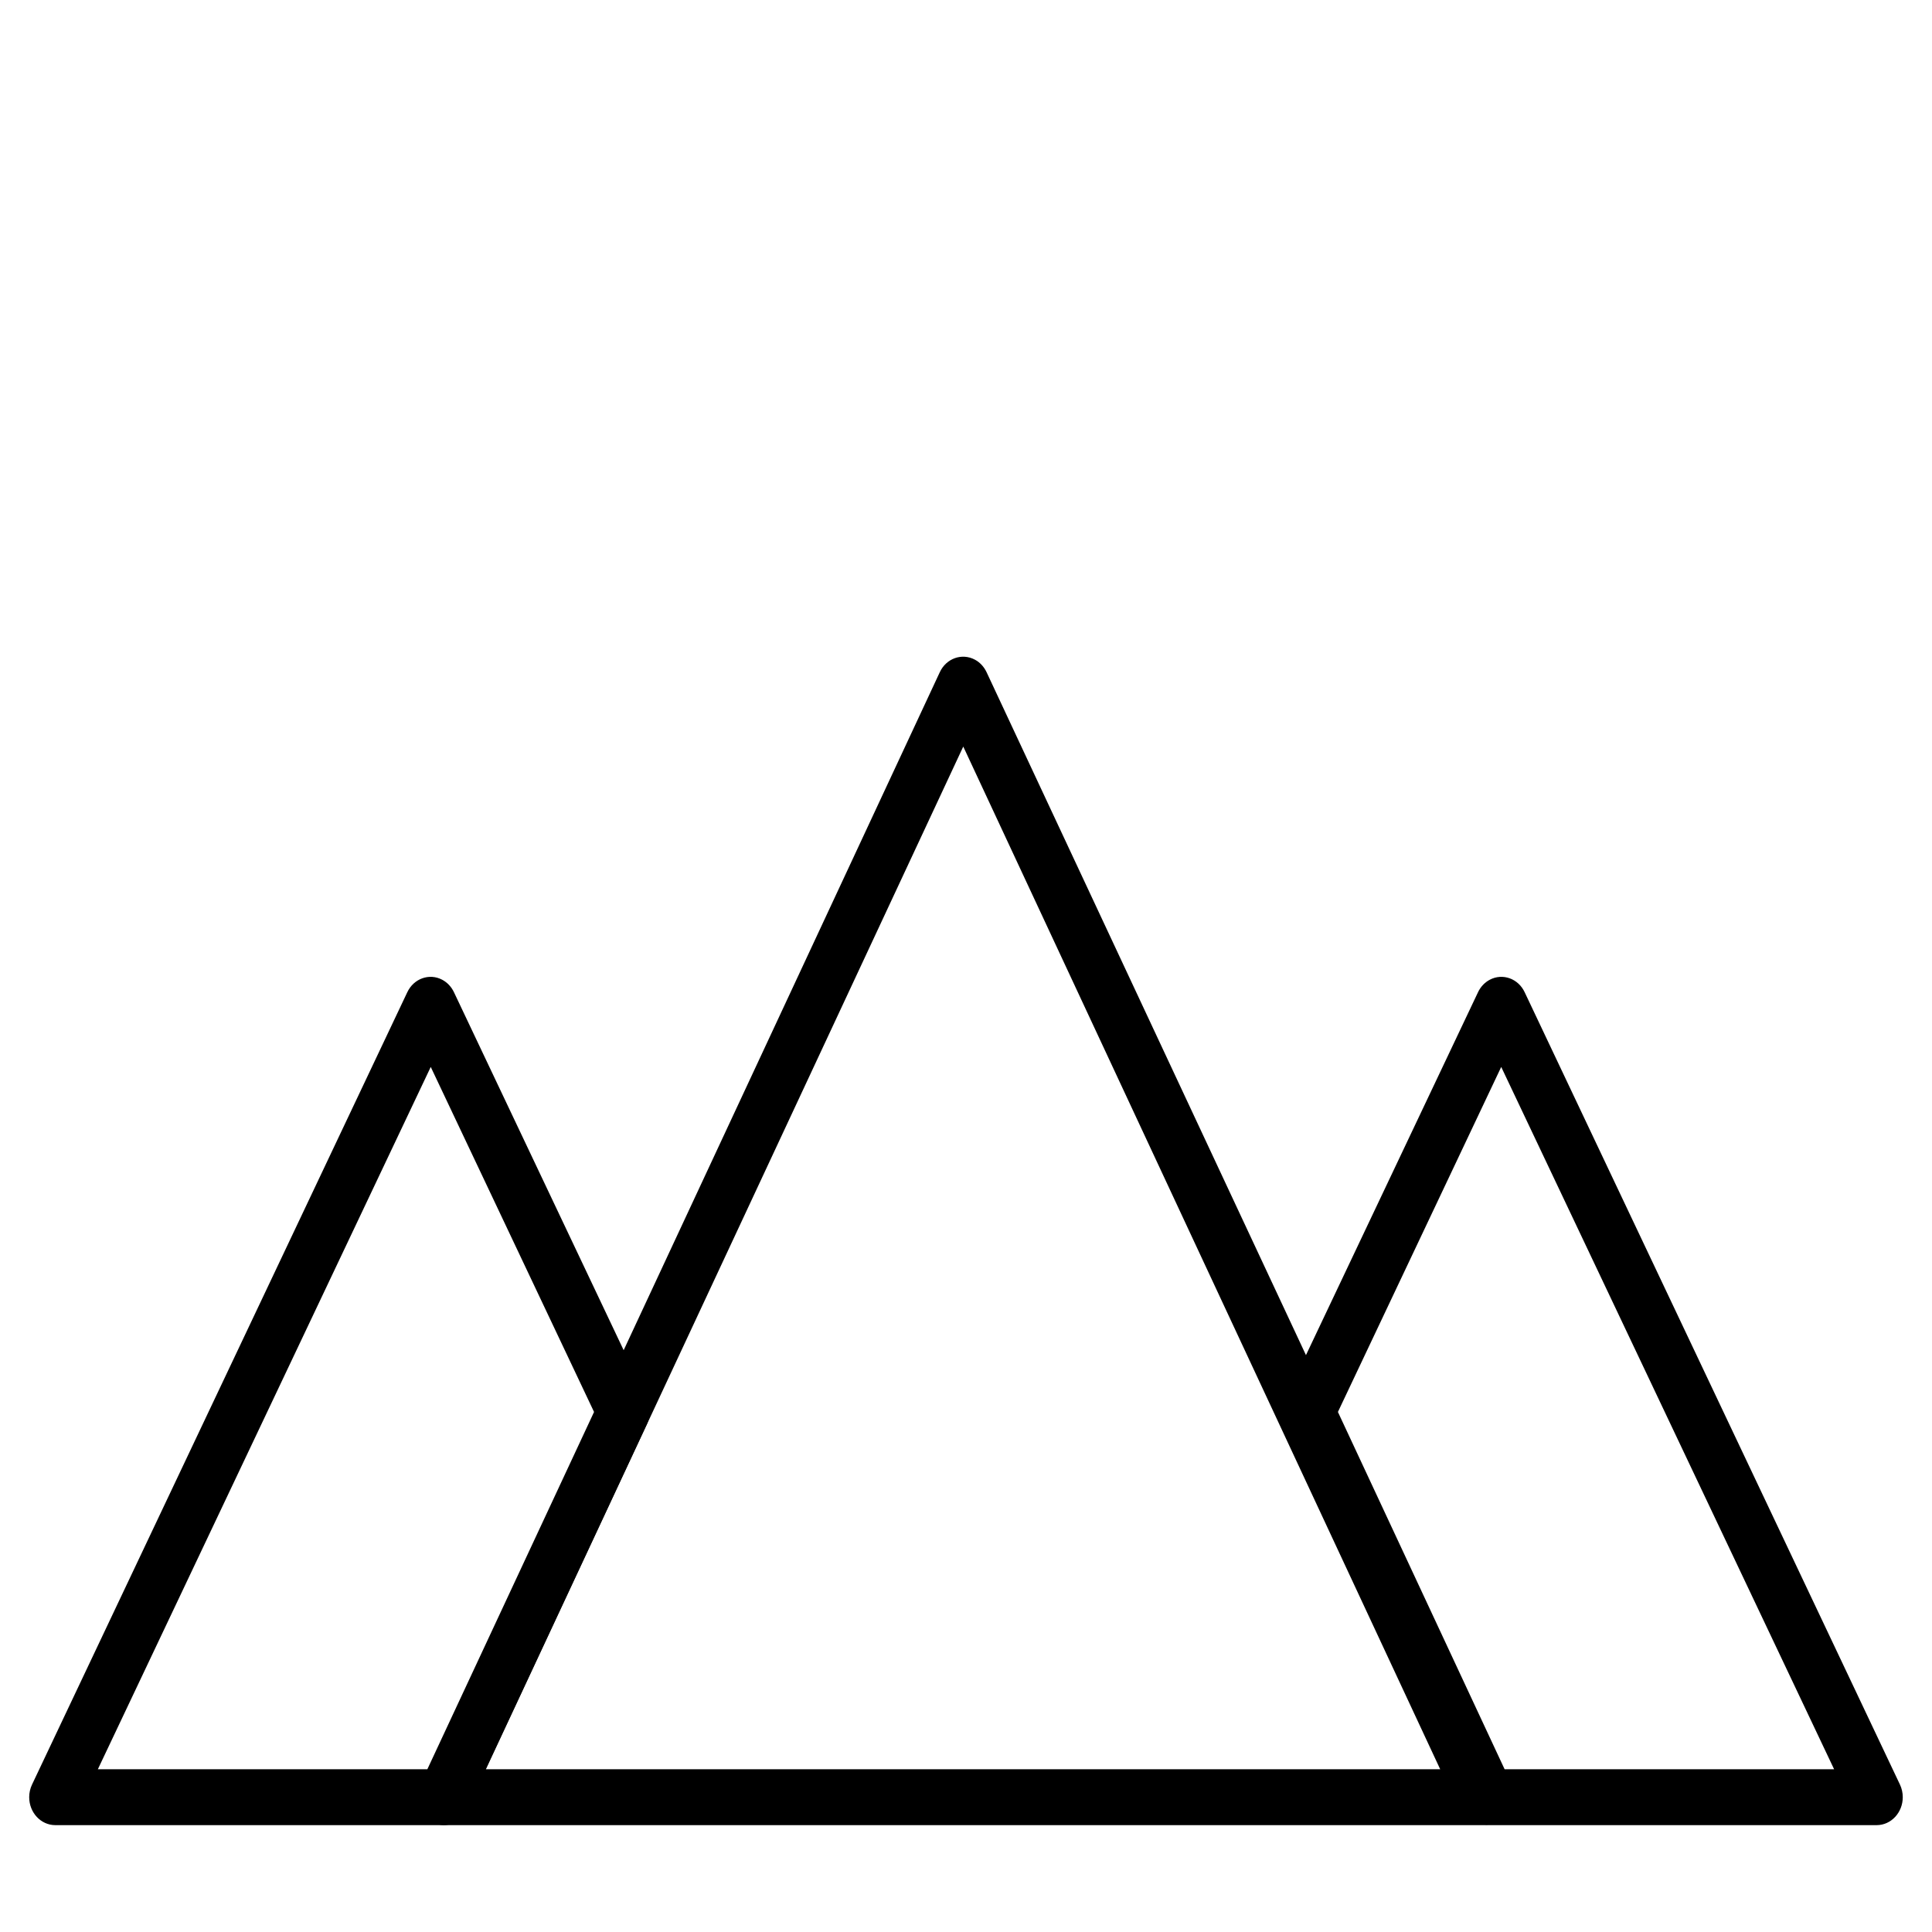
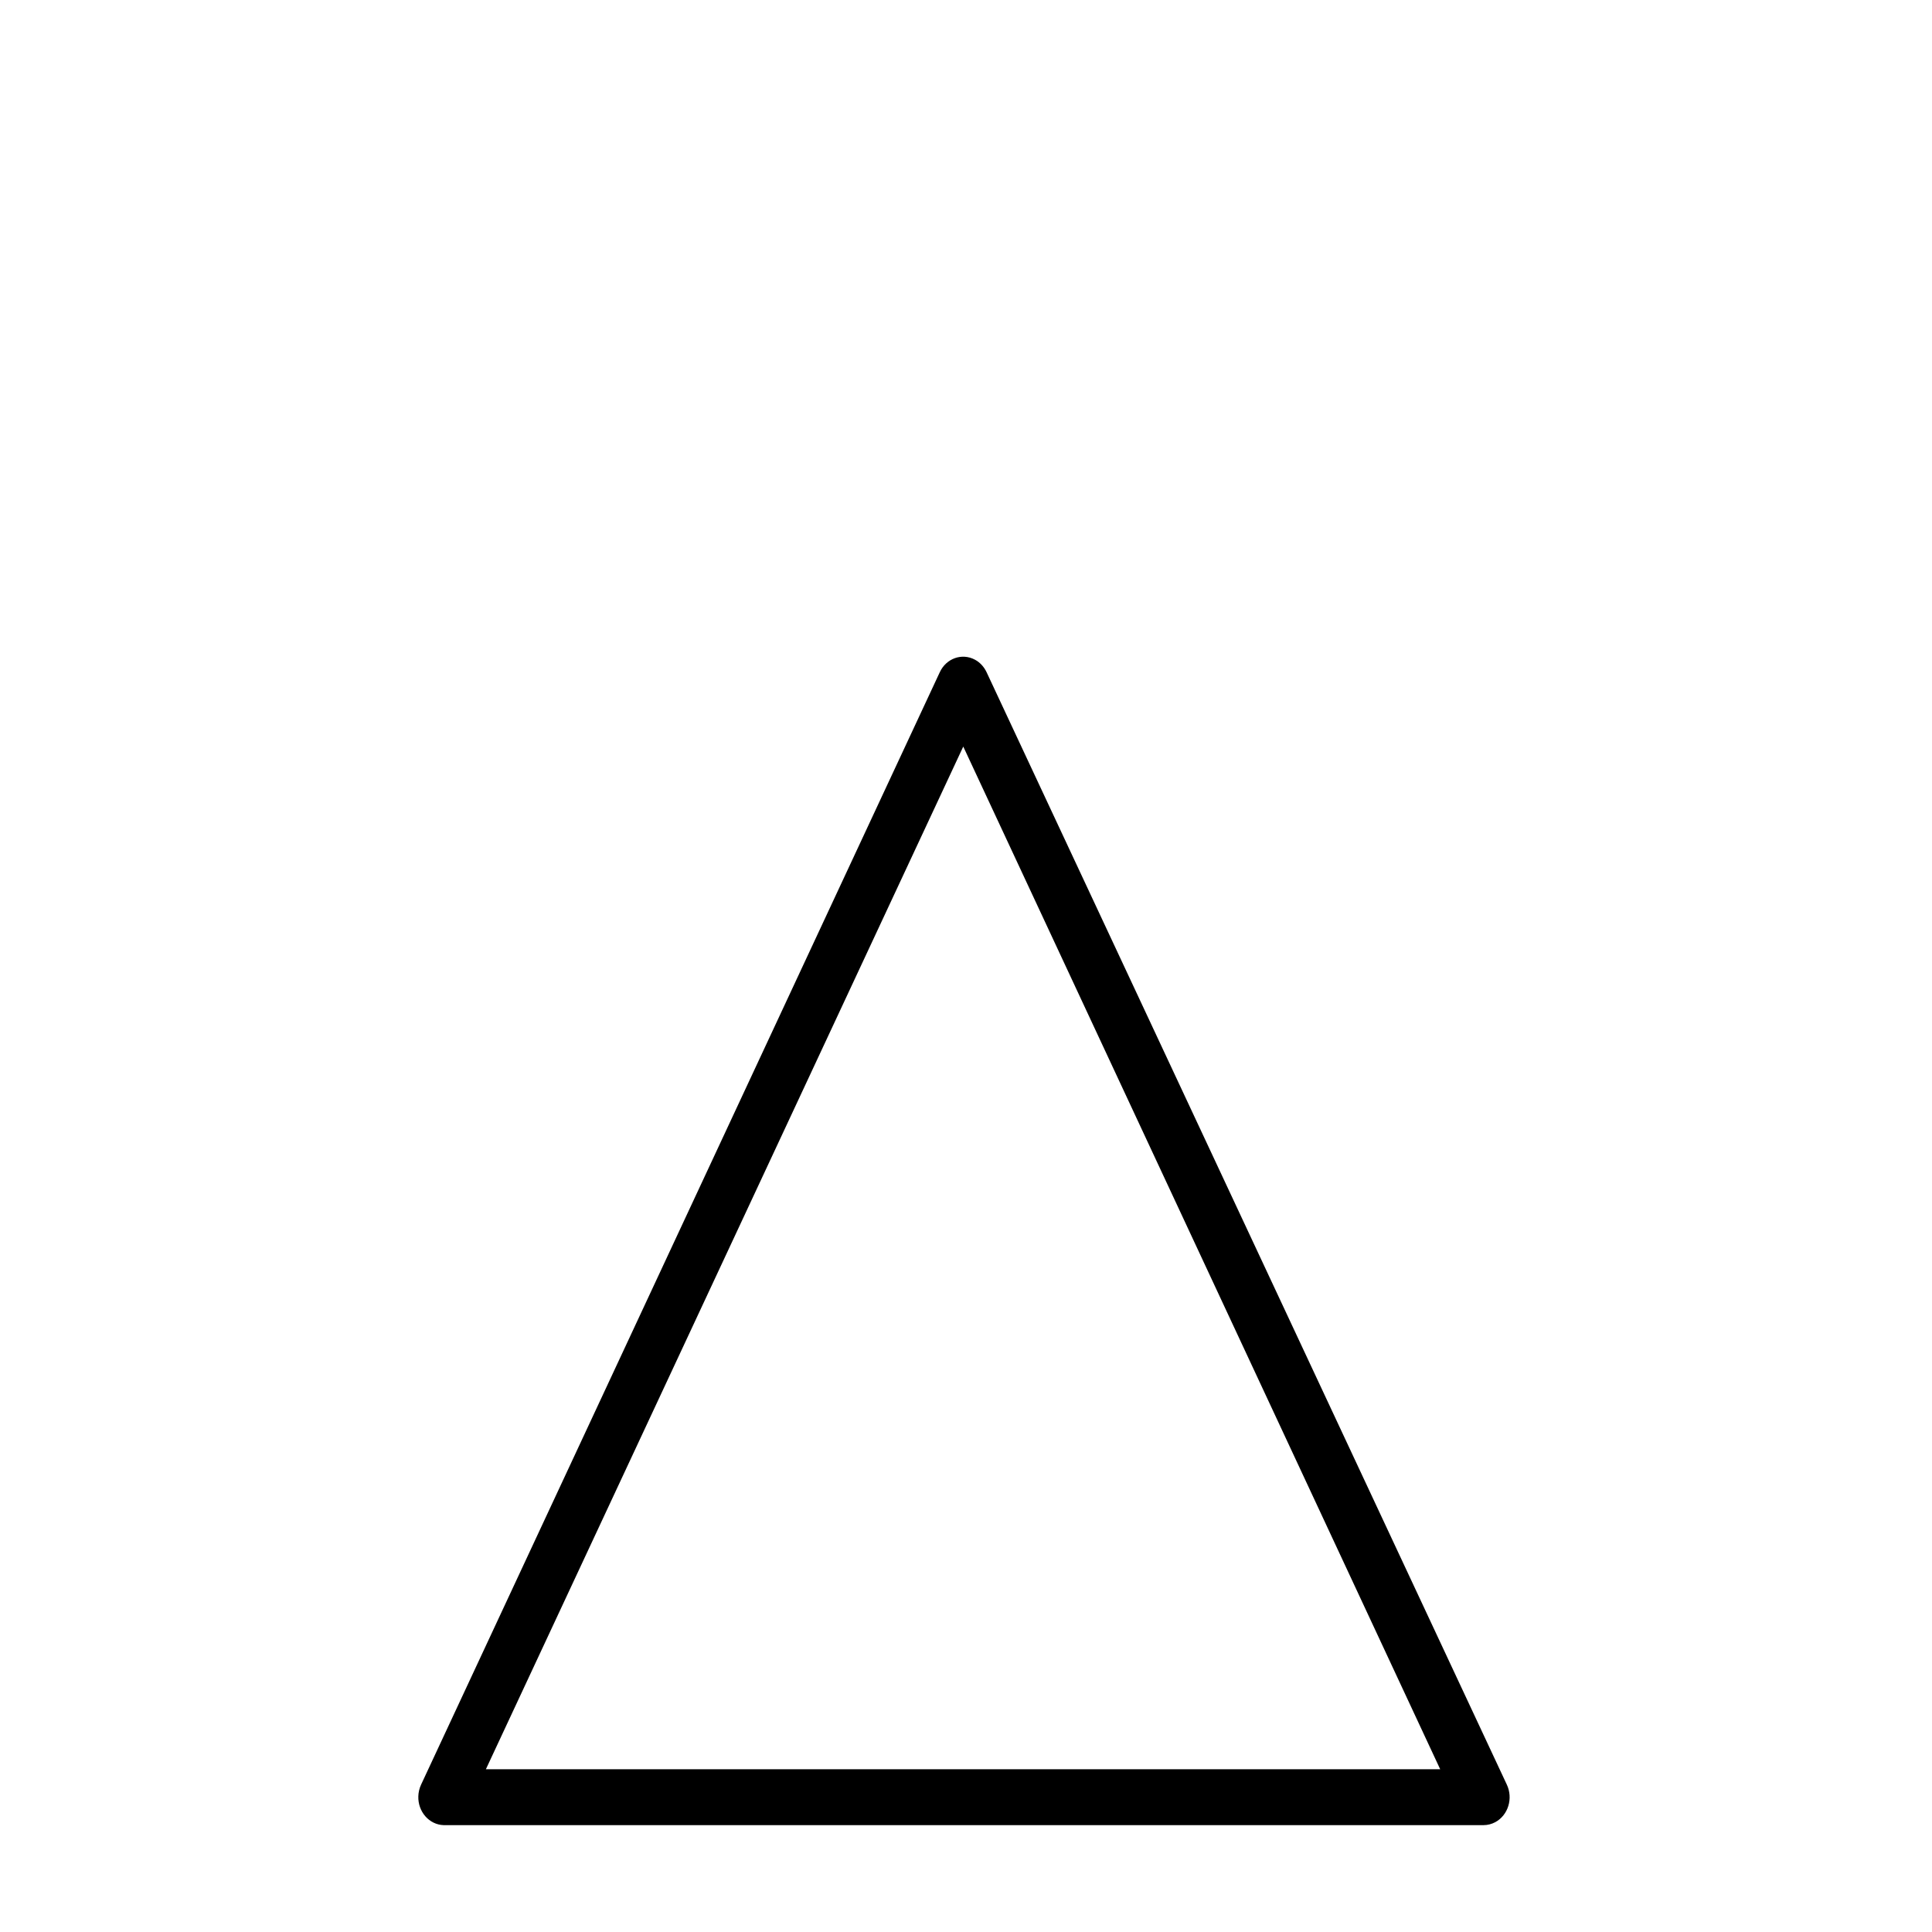
<svg xmlns="http://www.w3.org/2000/svg" fill="#000000" width="800px" height="800px" version="1.1" viewBox="144 144 512 512">
  <g>
    <path d="m261.55 627.68c-3.816-0.129-6.82-3.555-6.691-7.648 0.031-1.066 0.285-2.125 0.738-3.094 13.742-29.48 123.71-265.32 137.46-294.8 1.703-3.668 5.867-5.148 9.293-3.324 1.34 0.715 2.426 1.883 3.102 3.324 13.785 29.48 124.09 265.32 137.87 294.8 1.727 3.66 0.355 8.113-3.062 9.957-0.965 0.512-2.023 0.785-3.094 0.785h-275.61zm11.215-14.812h252.9l-126.39-271.02z" />
-     <path d="m158.64 627.68c-3.82-0.008-6.914-3.336-6.902-7.426 0-1.148 0.262-2.289 0.746-3.316 9.945-20.996 89.496-188.97 99.441-209.96 1.703-3.66 5.863-5.148 9.281-3.328 1.348 0.719 2.438 1.887 3.113 3.328 5.106 10.781 45.996 97.023 51.105 107.8 0.988 2.094 0.988 4.562 0 6.66-4.766 10.195-42.887 91.754-47.652 101.95-1.117 2.602-3.547 4.273-6.227 4.293h-102.91zm11.293-14.812h87.32l44.176-94.684-43.277-91.434z" />
-     <path d="m641.35 627.68c3.82-0.008 6.914-3.336 6.902-7.426 0-1.148-0.262-2.289-0.742-3.316-9.945-20.996-89.5-188.97-99.445-209.96-1.699-3.66-5.863-5.148-9.277-3.328-1.352 0.719-2.441 1.887-3.113 3.328-5.109 10.781-46 97.023-51.109 107.8-0.984 2.094-0.984 4.562 0 6.66 4.769 10.195 42.887 91.754 47.652 101.95 1.117 2.602 3.547 4.273 6.227 4.293h102.91zm-11.293-14.812h-87.32l-44.176-94.684 43.277-91.434z" />
  </g>
</svg>